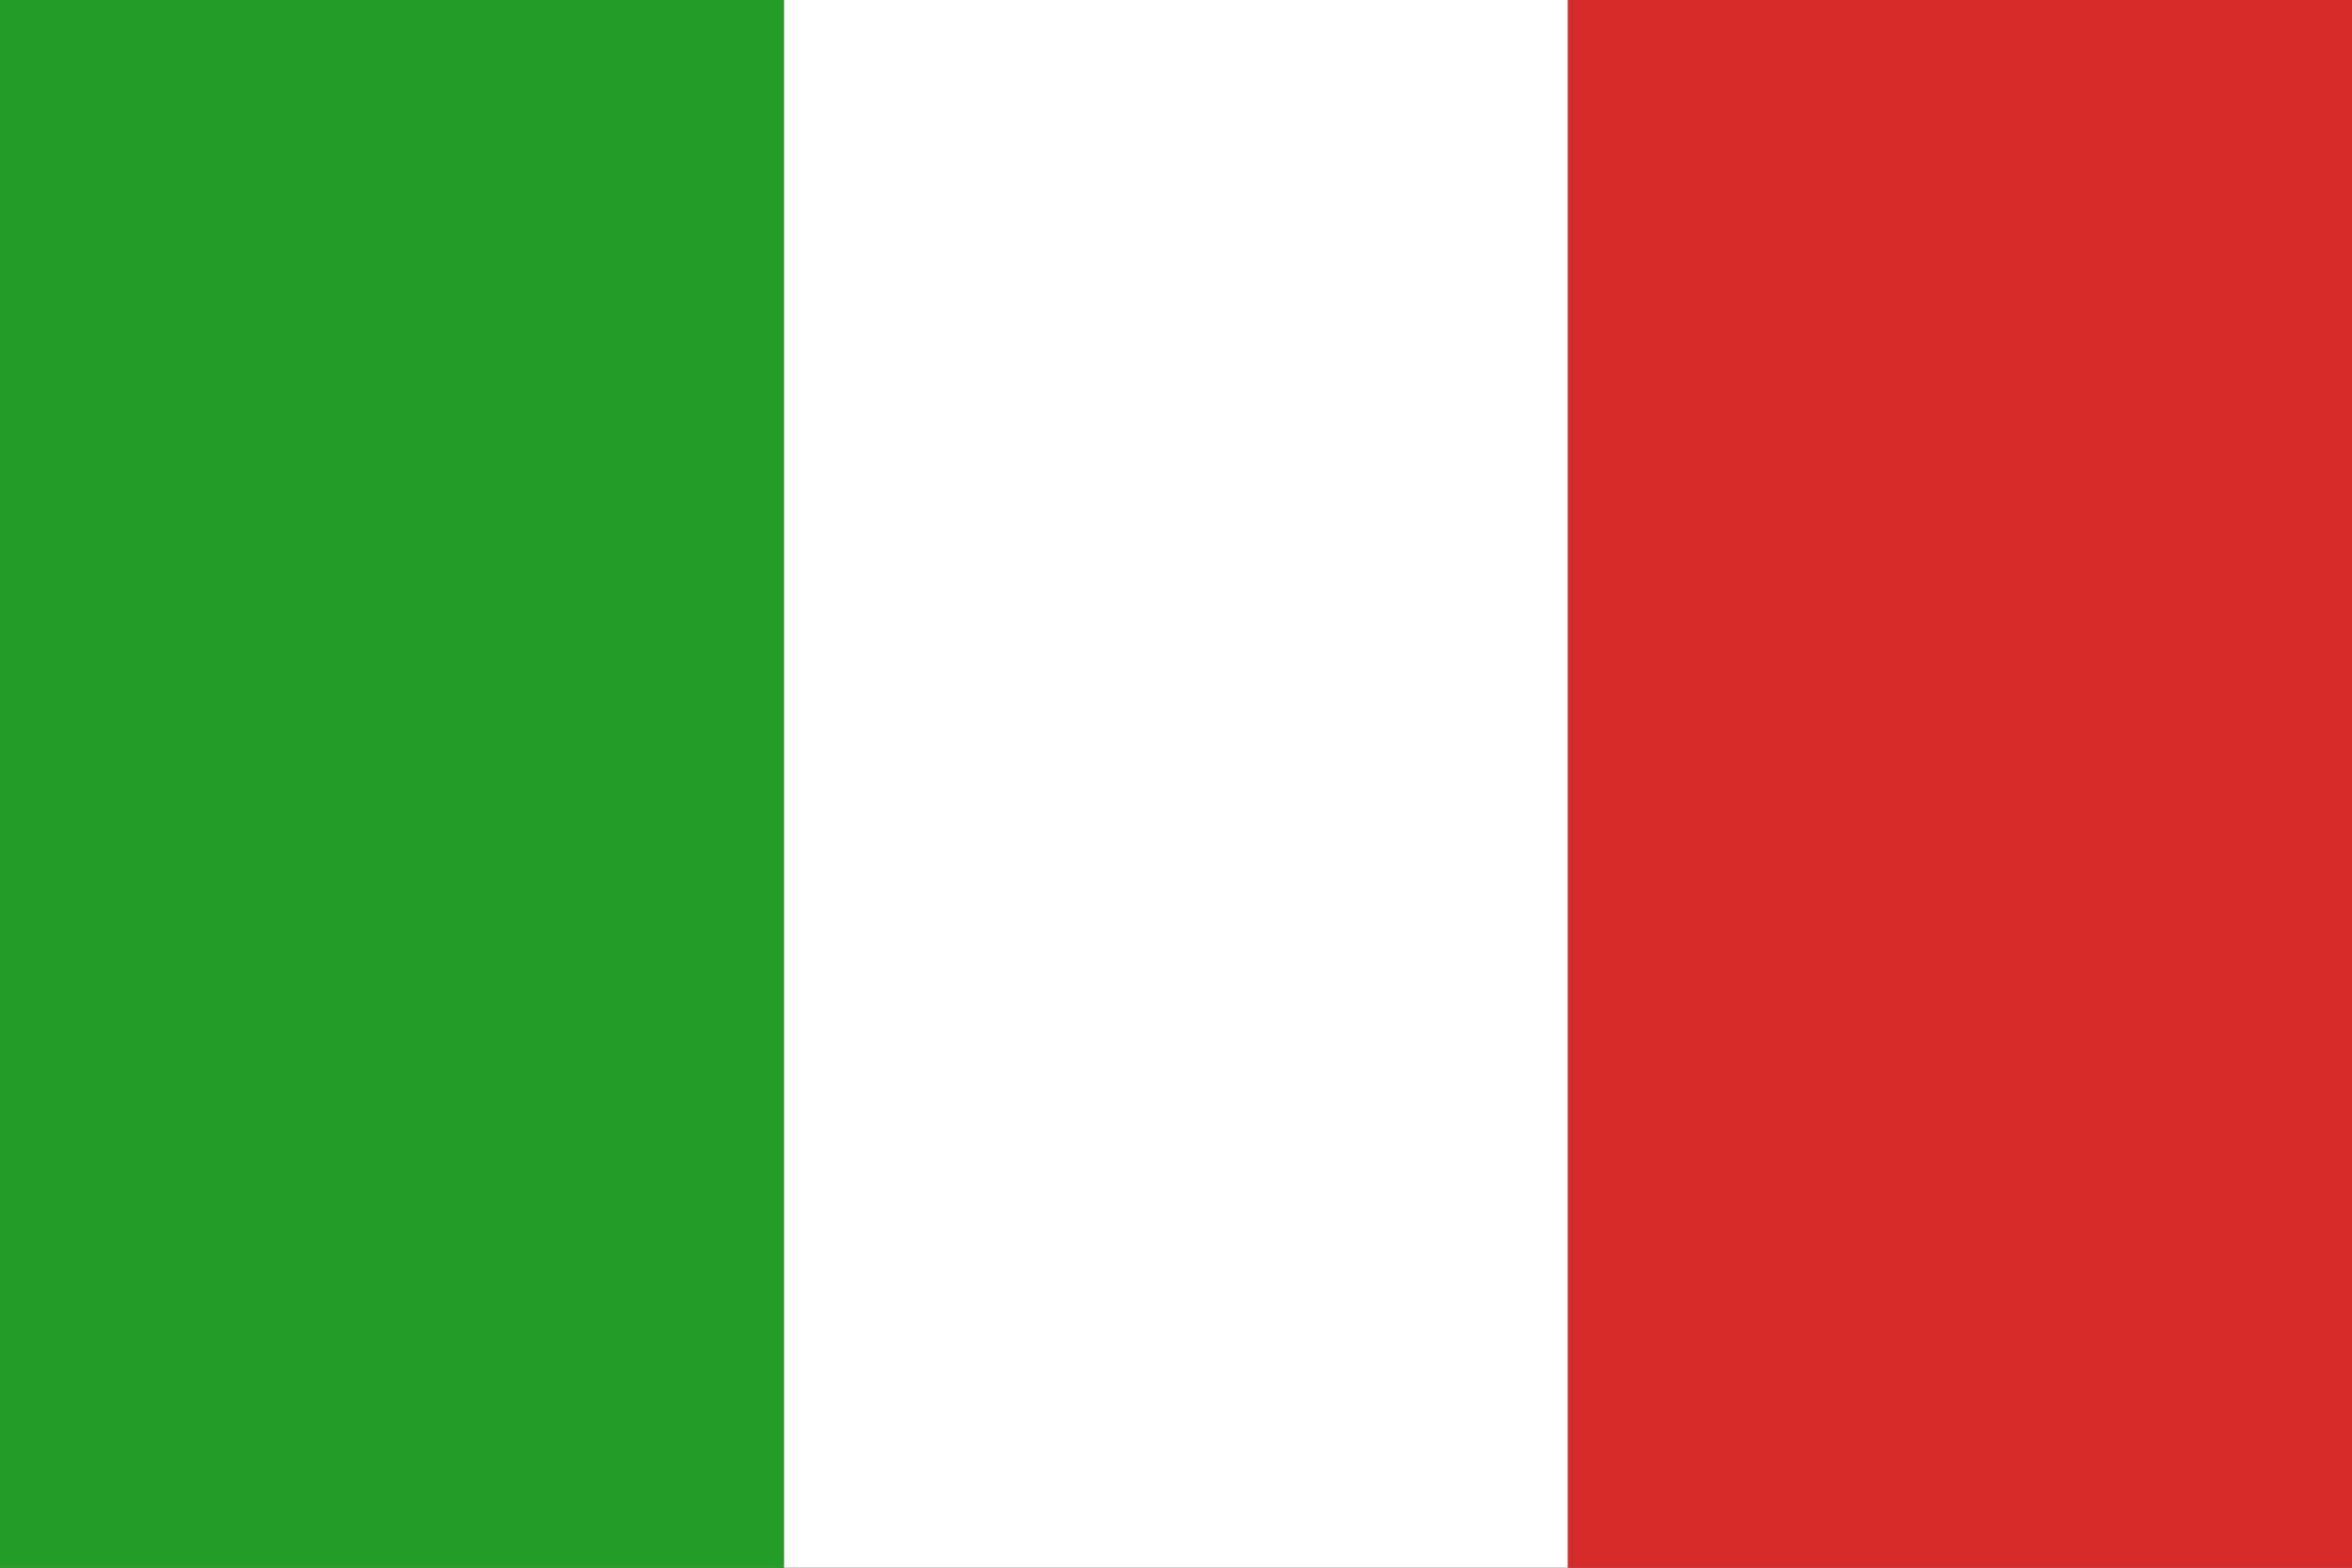
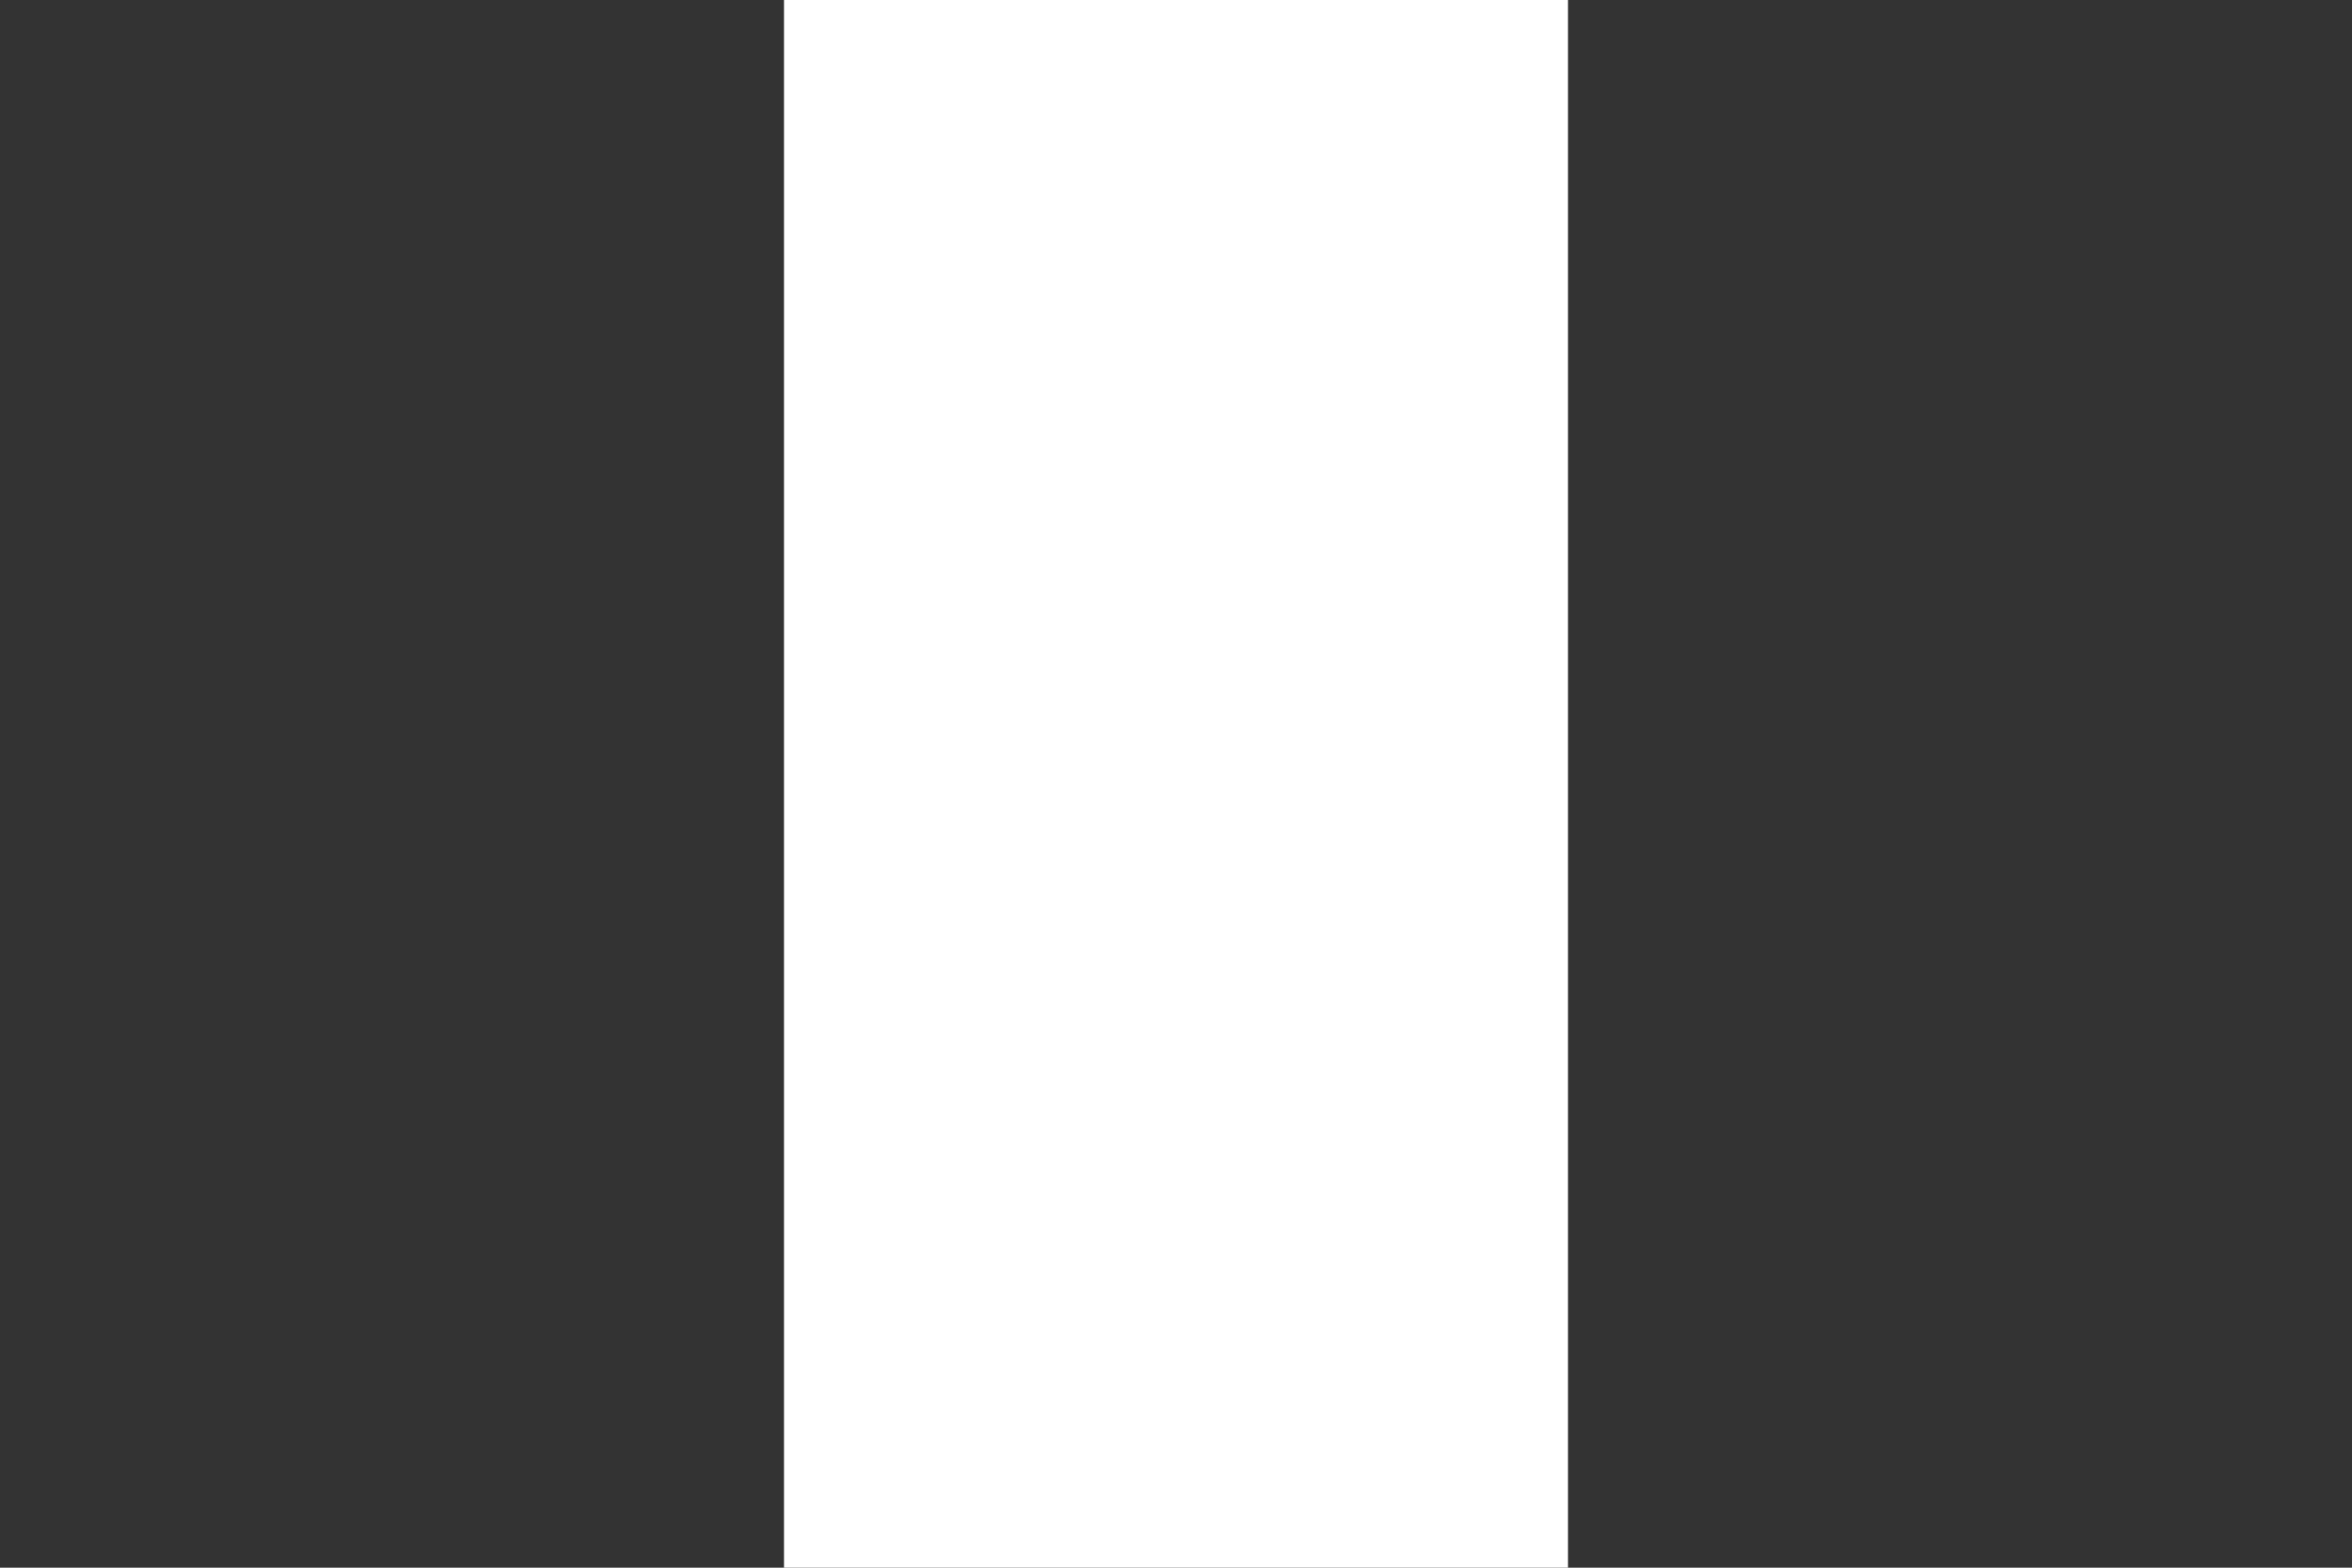
<svg xmlns="http://www.w3.org/2000/svg" viewBox="0 0 135 90">
  <rect x="0" y="0" width="135" height="90" fill="#333333" stroke="none" />
  <title>it</title>
  <g id="Livello_2" data-name="Livello 2">
-     <rect width="45" height="90" style="fill:#239e26" />
    <rect x="45" width="45" height="90" style="fill:#fff" />
-     <rect x="90" width="45" height="90" style="fill:#d62b2b" />
  </g>
</svg>